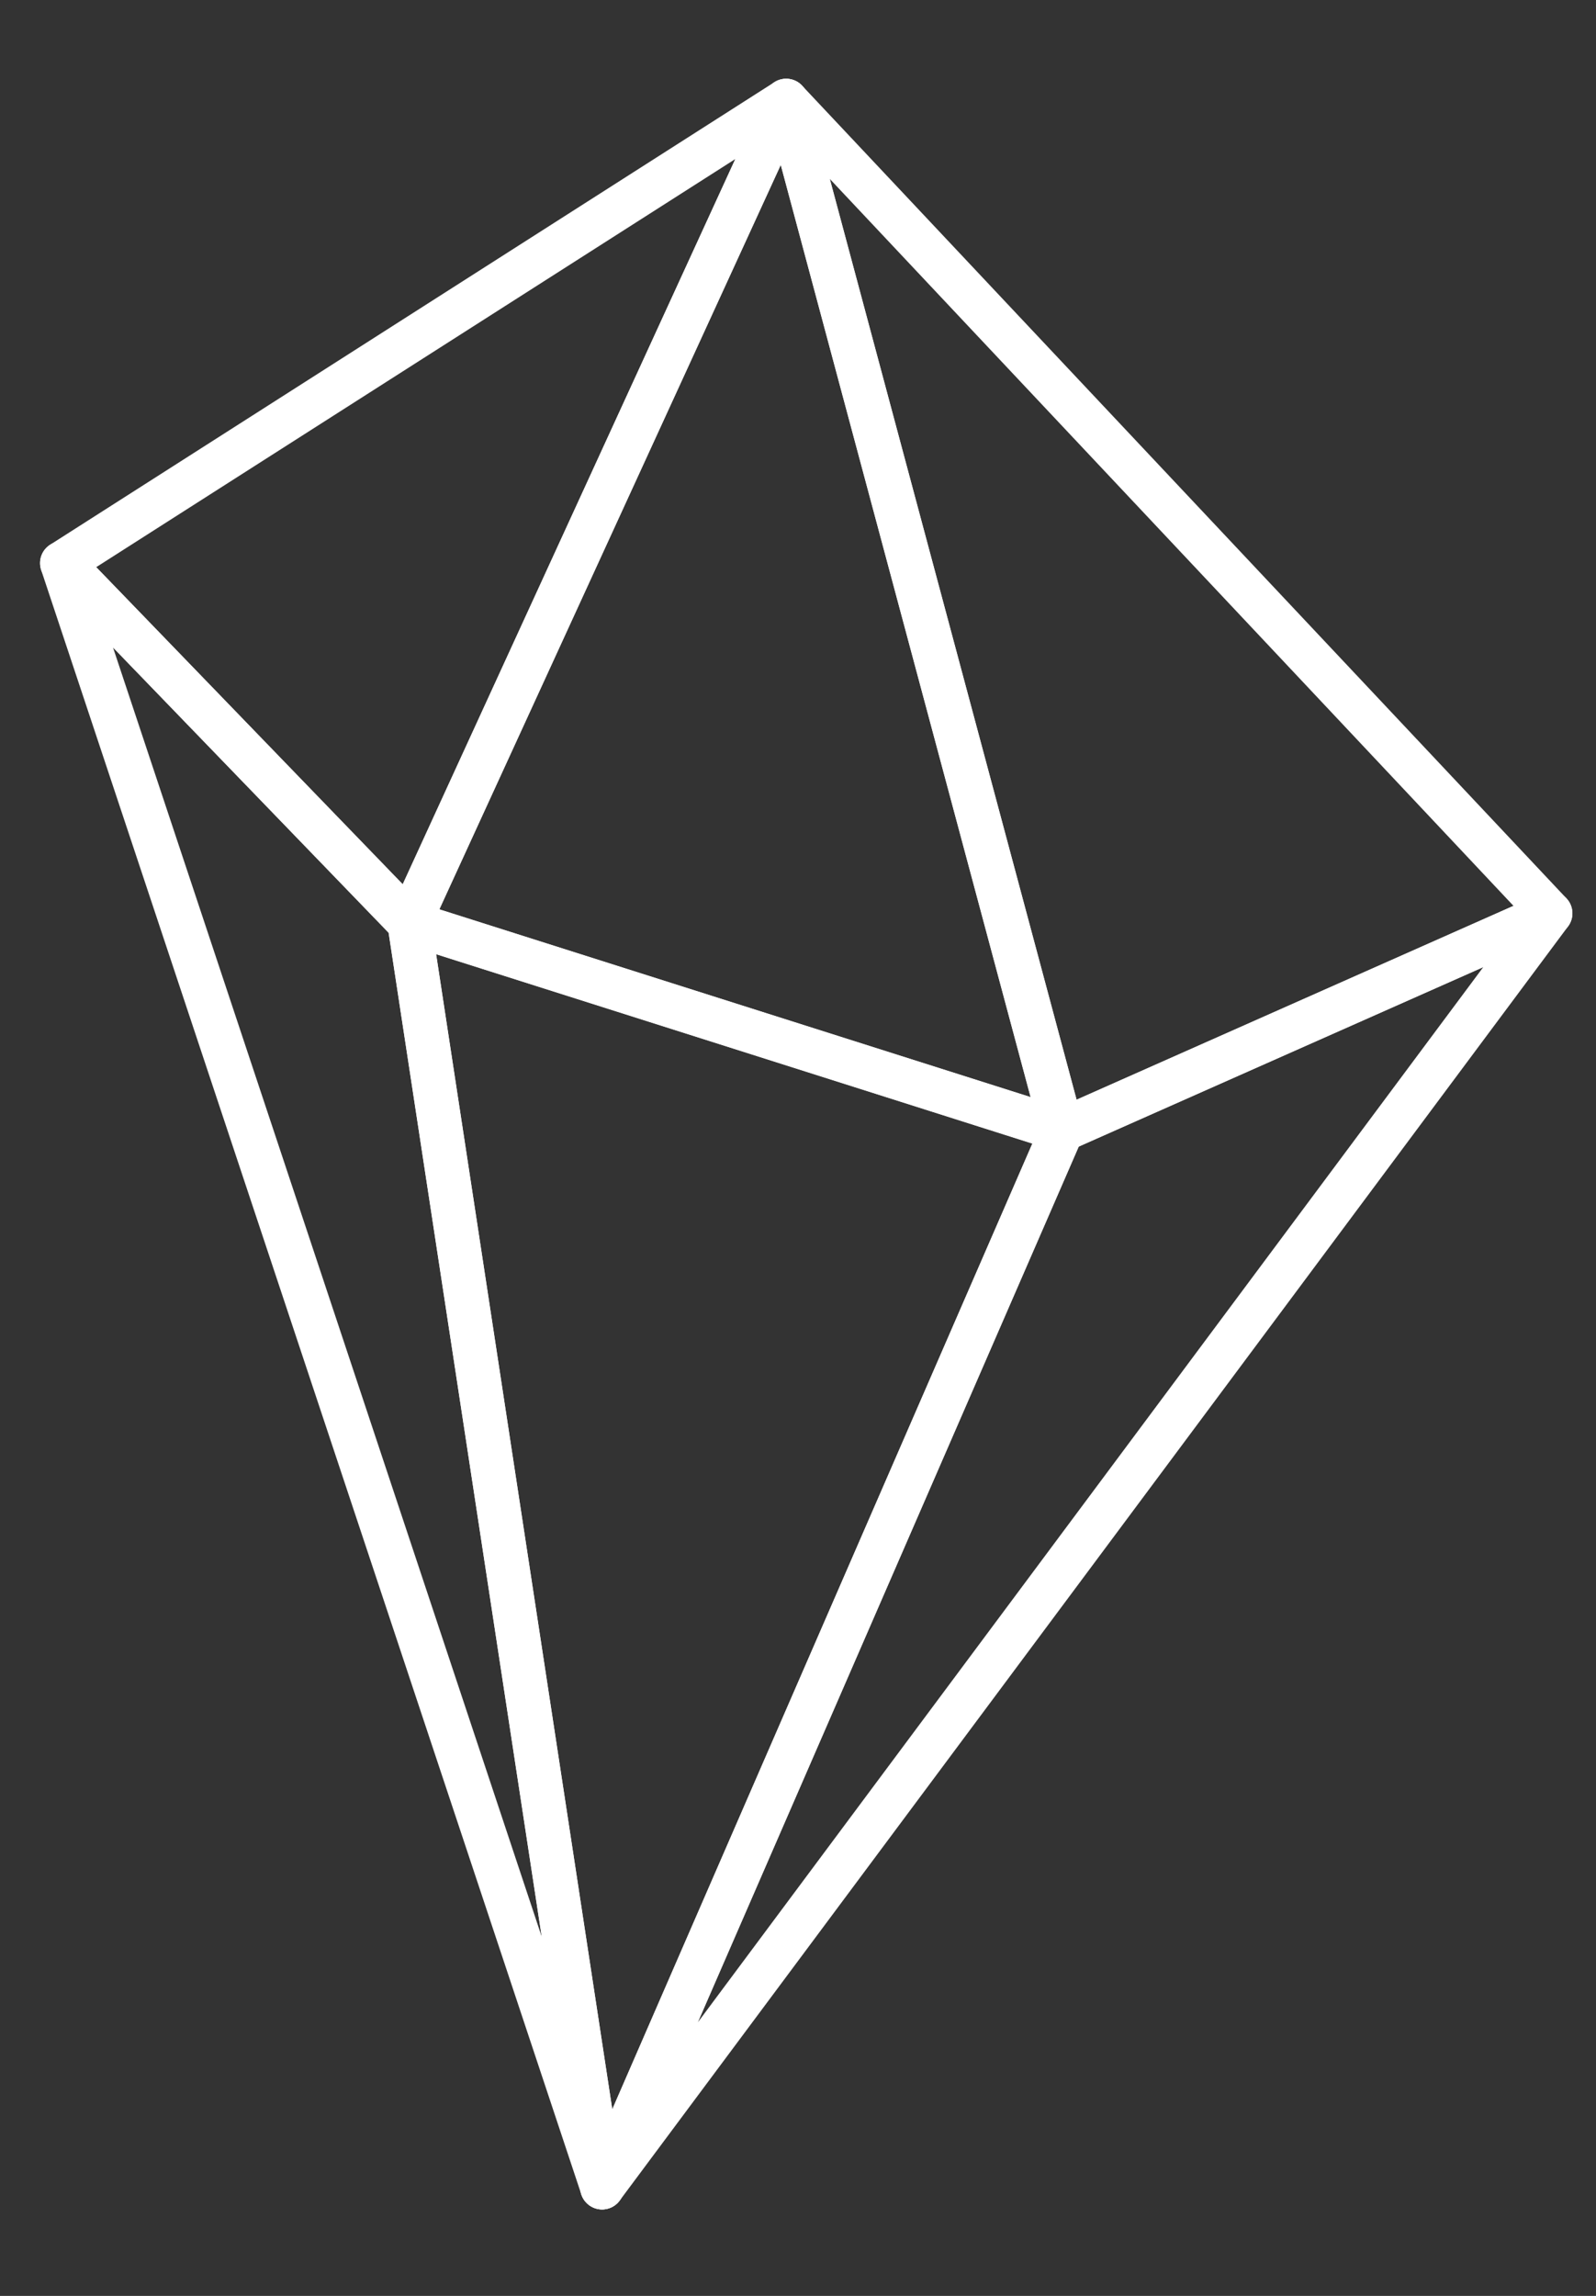
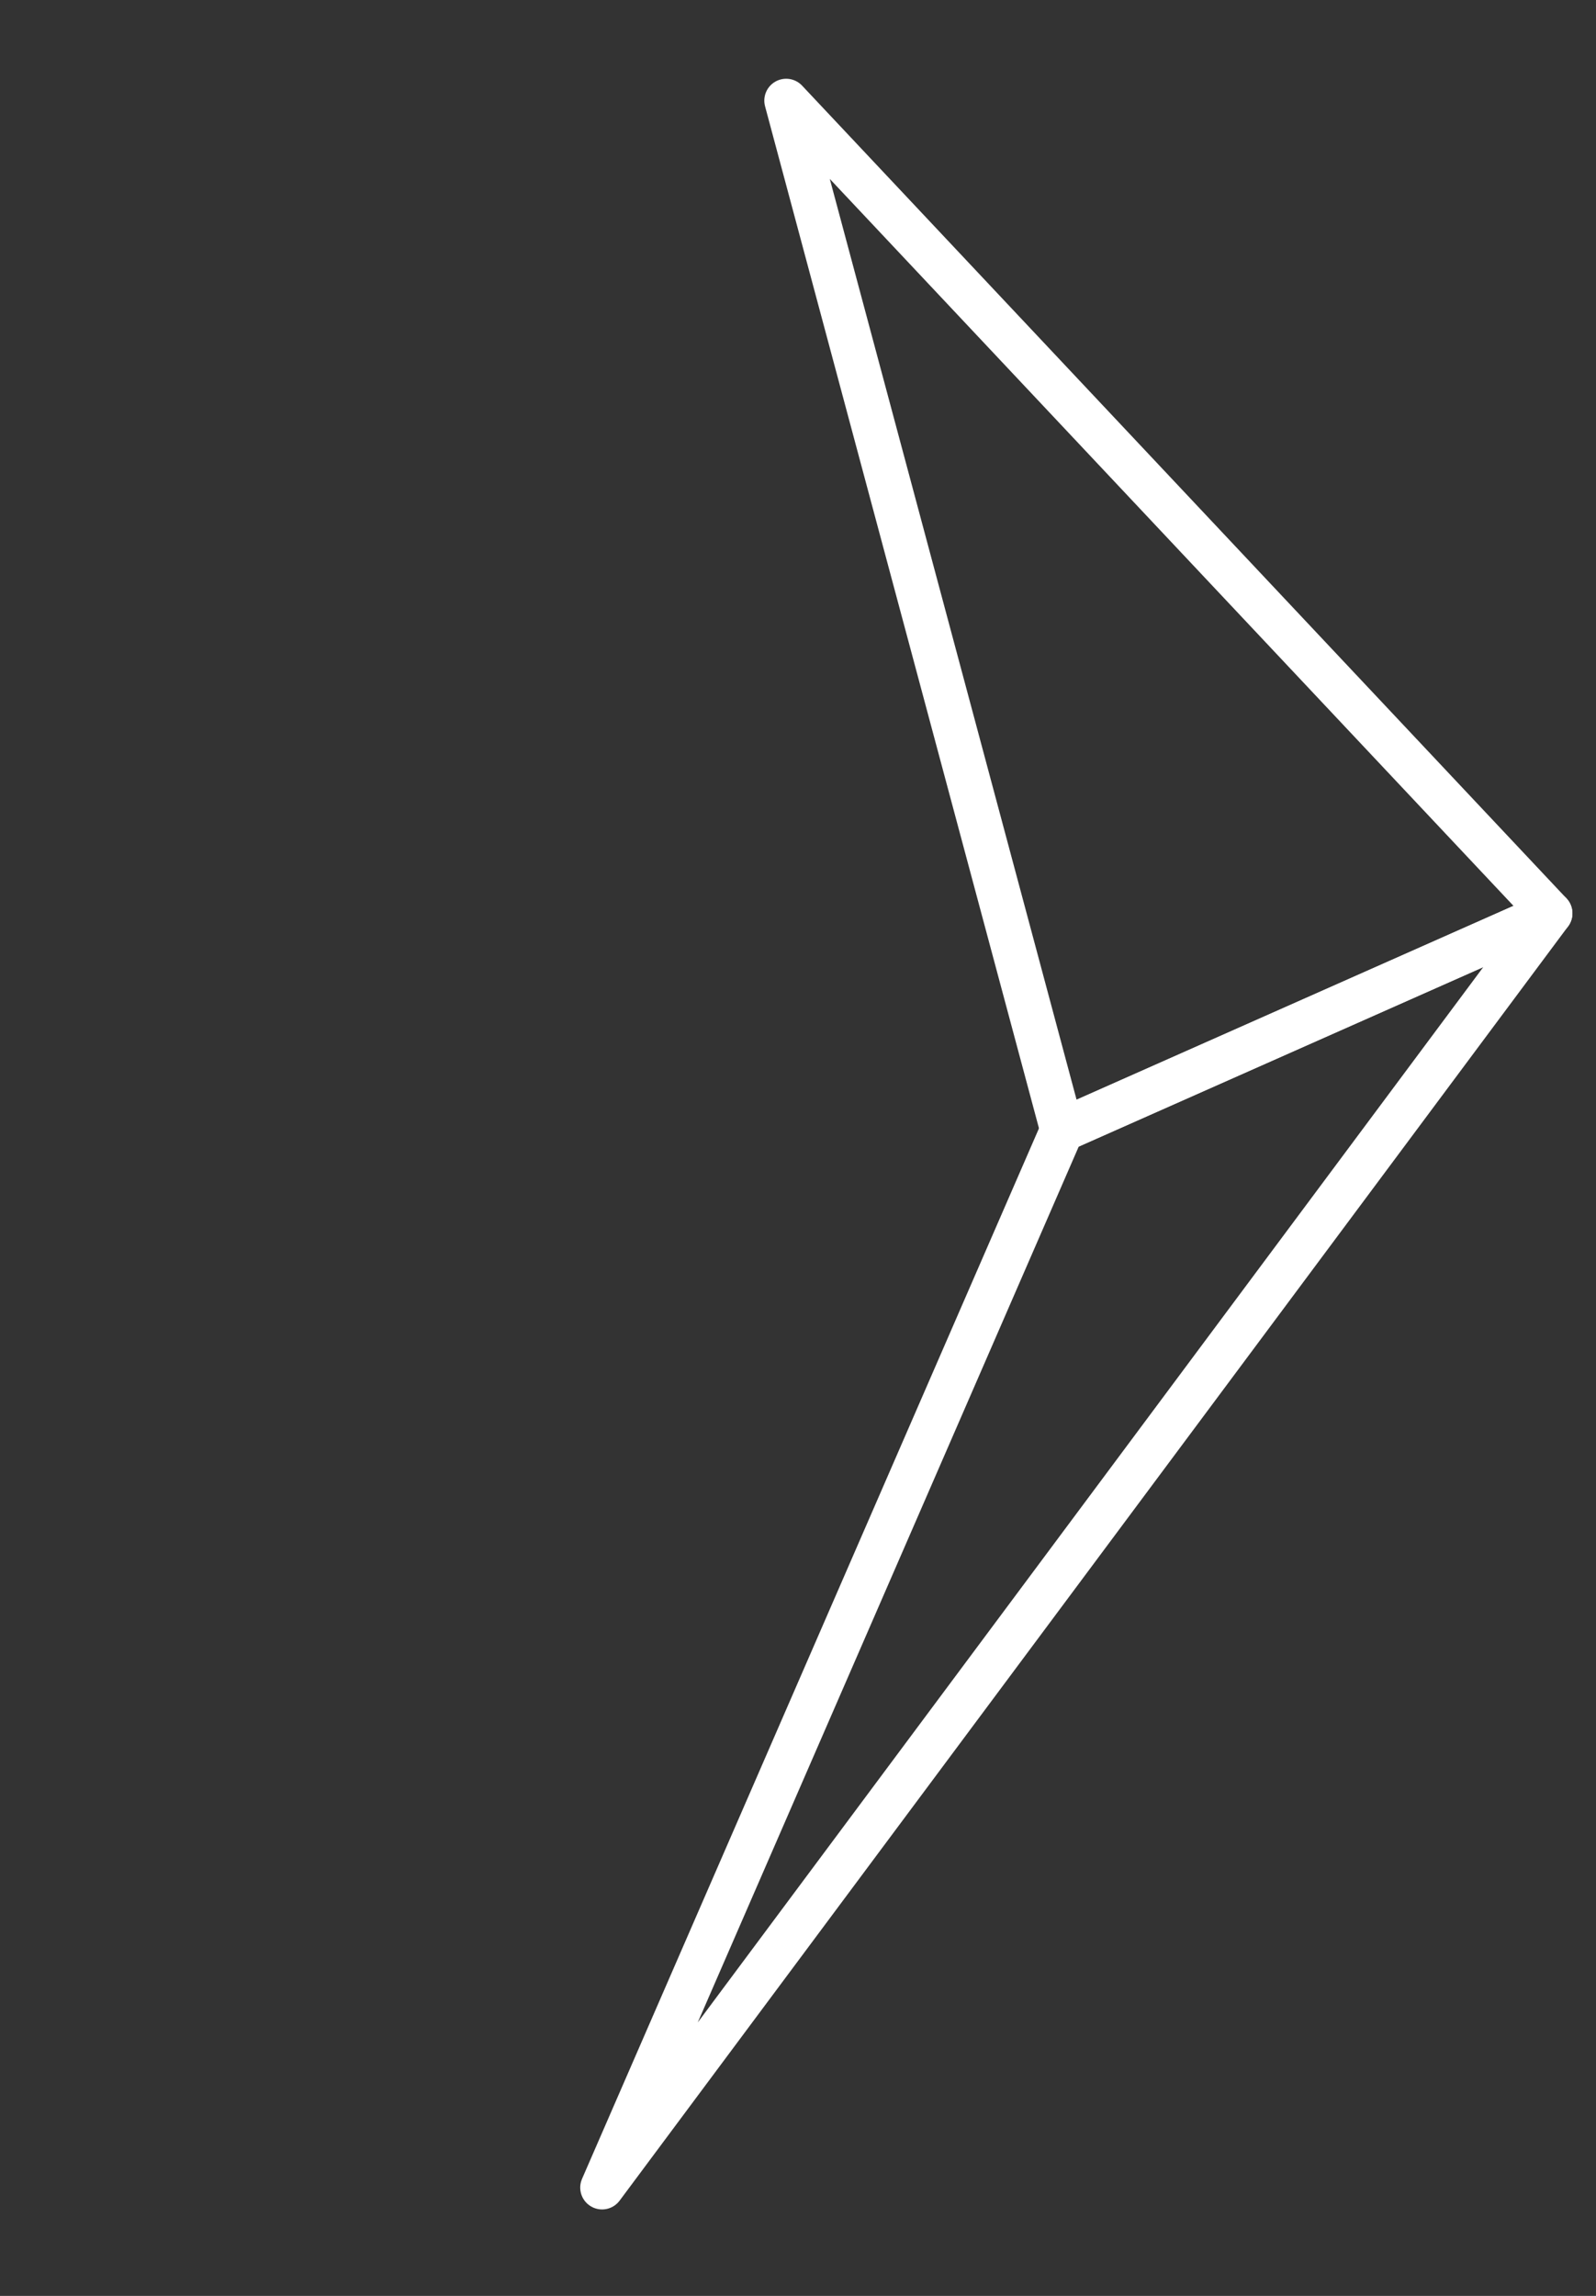
<svg xmlns="http://www.w3.org/2000/svg" version="1.1" id="Layer_1" x="0px" y="0px" width="146px" height="210px" viewBox="0 0 146 210" enable-background="new 0 0 146 210" xml:space="preserve">
  <rect x="0" y="0" width="146" height="210" fill="#333333" stroke="none" />
  <g>
-     <polygon fill="none" stroke="#FFFFFF" stroke-width="4" stroke-linecap="round" stroke-linejoin="round" stroke-miterlimit="10" points="   71.918,9.203 37.434,84.397 97.157,103.362  " />
    <polygon fill="none" stroke="#FFFFFF" stroke-width="4" stroke-linecap="round" stroke-linejoin="round" stroke-miterlimit="10" points="   71.918,9.203 97.157,103.362 141.841,83.54  " />
-     <polygon fill="none" stroke="#FFFFFF" stroke-width="4" stroke-linecap="round" stroke-linejoin="round" stroke-miterlimit="10" points="   71.918,9.203 5.664,51.507 37.439,84.367  " />
-     <polygon fill="none" stroke="#FFFFFF" stroke-width="4" stroke-linecap="round" stroke-linejoin="round" stroke-miterlimit="10" points="   55.078,200.089 37.434,84.397 97.157,103.362  " />
    <polygon fill="none" stroke="#FFFFFF" stroke-width="4" stroke-linecap="round" stroke-linejoin="round" stroke-miterlimit="10" points="   55.078,200.089 97.157,103.362 141.841,83.54  " />
-     <polygon fill="none" stroke="#FFFFFF" stroke-width="4" stroke-linecap="round" stroke-linejoin="round" stroke-miterlimit="10" points="   55.078,200.089 5.664,51.507 37.434,84.397  " />
  </g>
</svg>